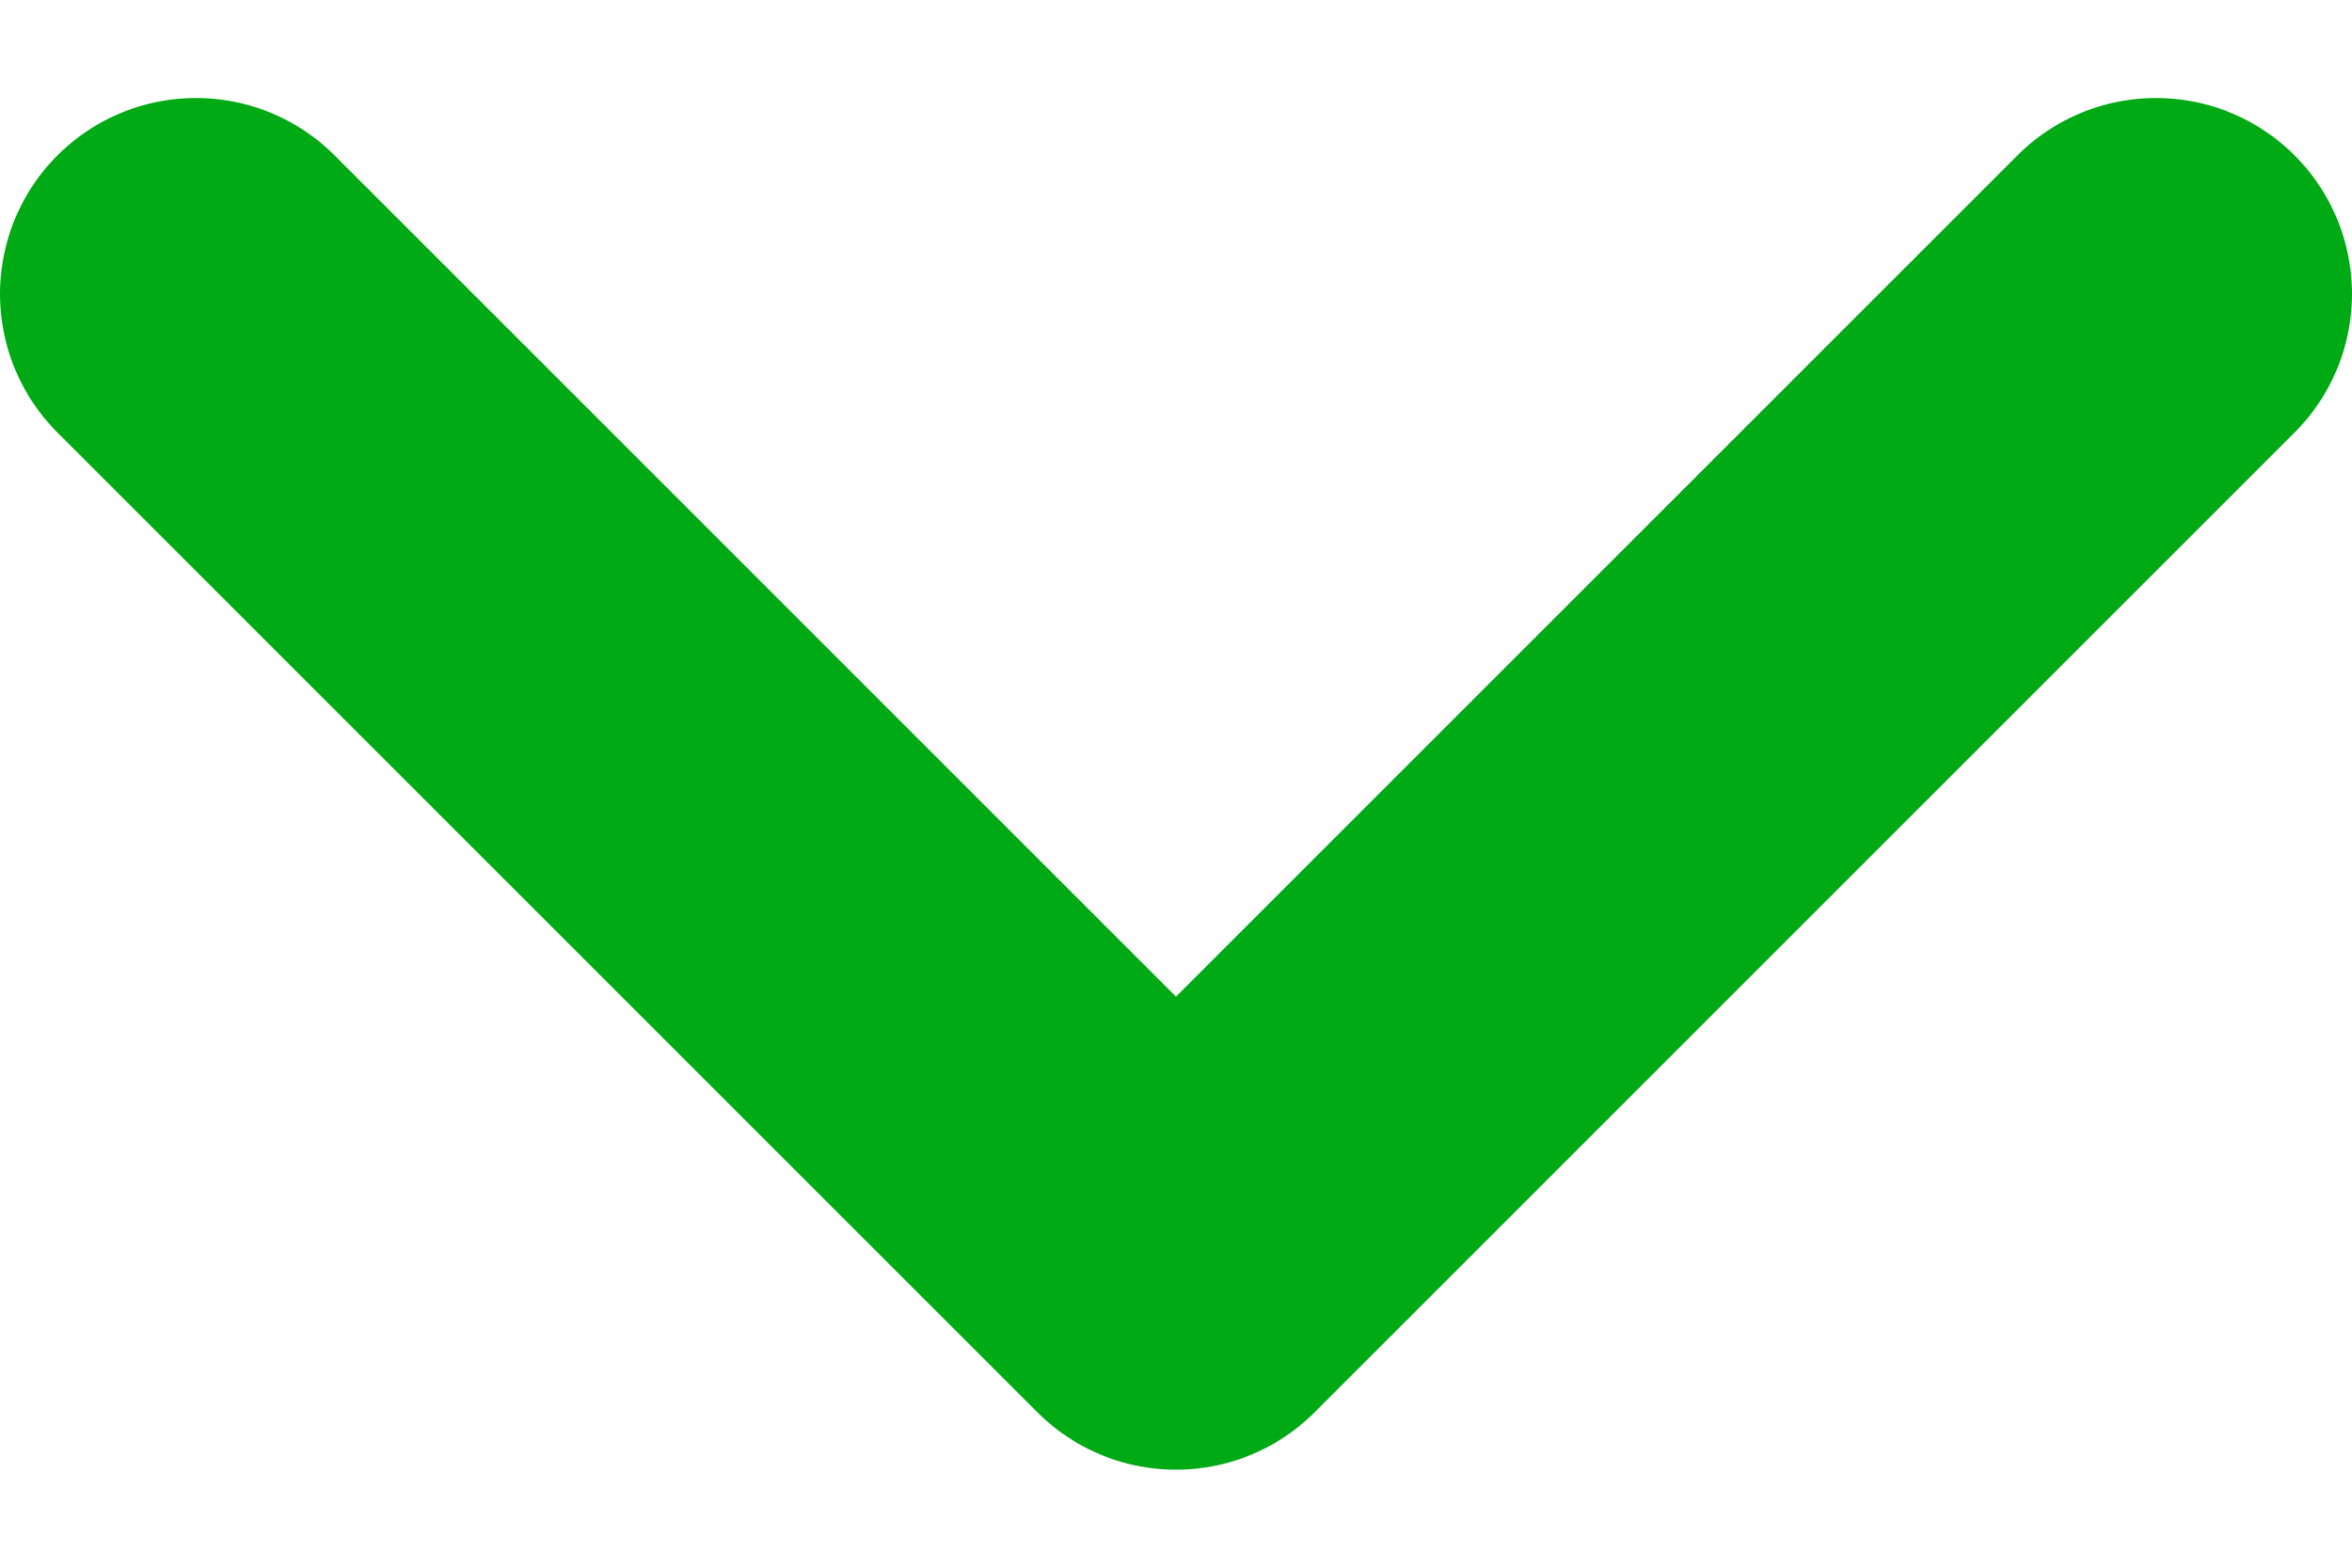
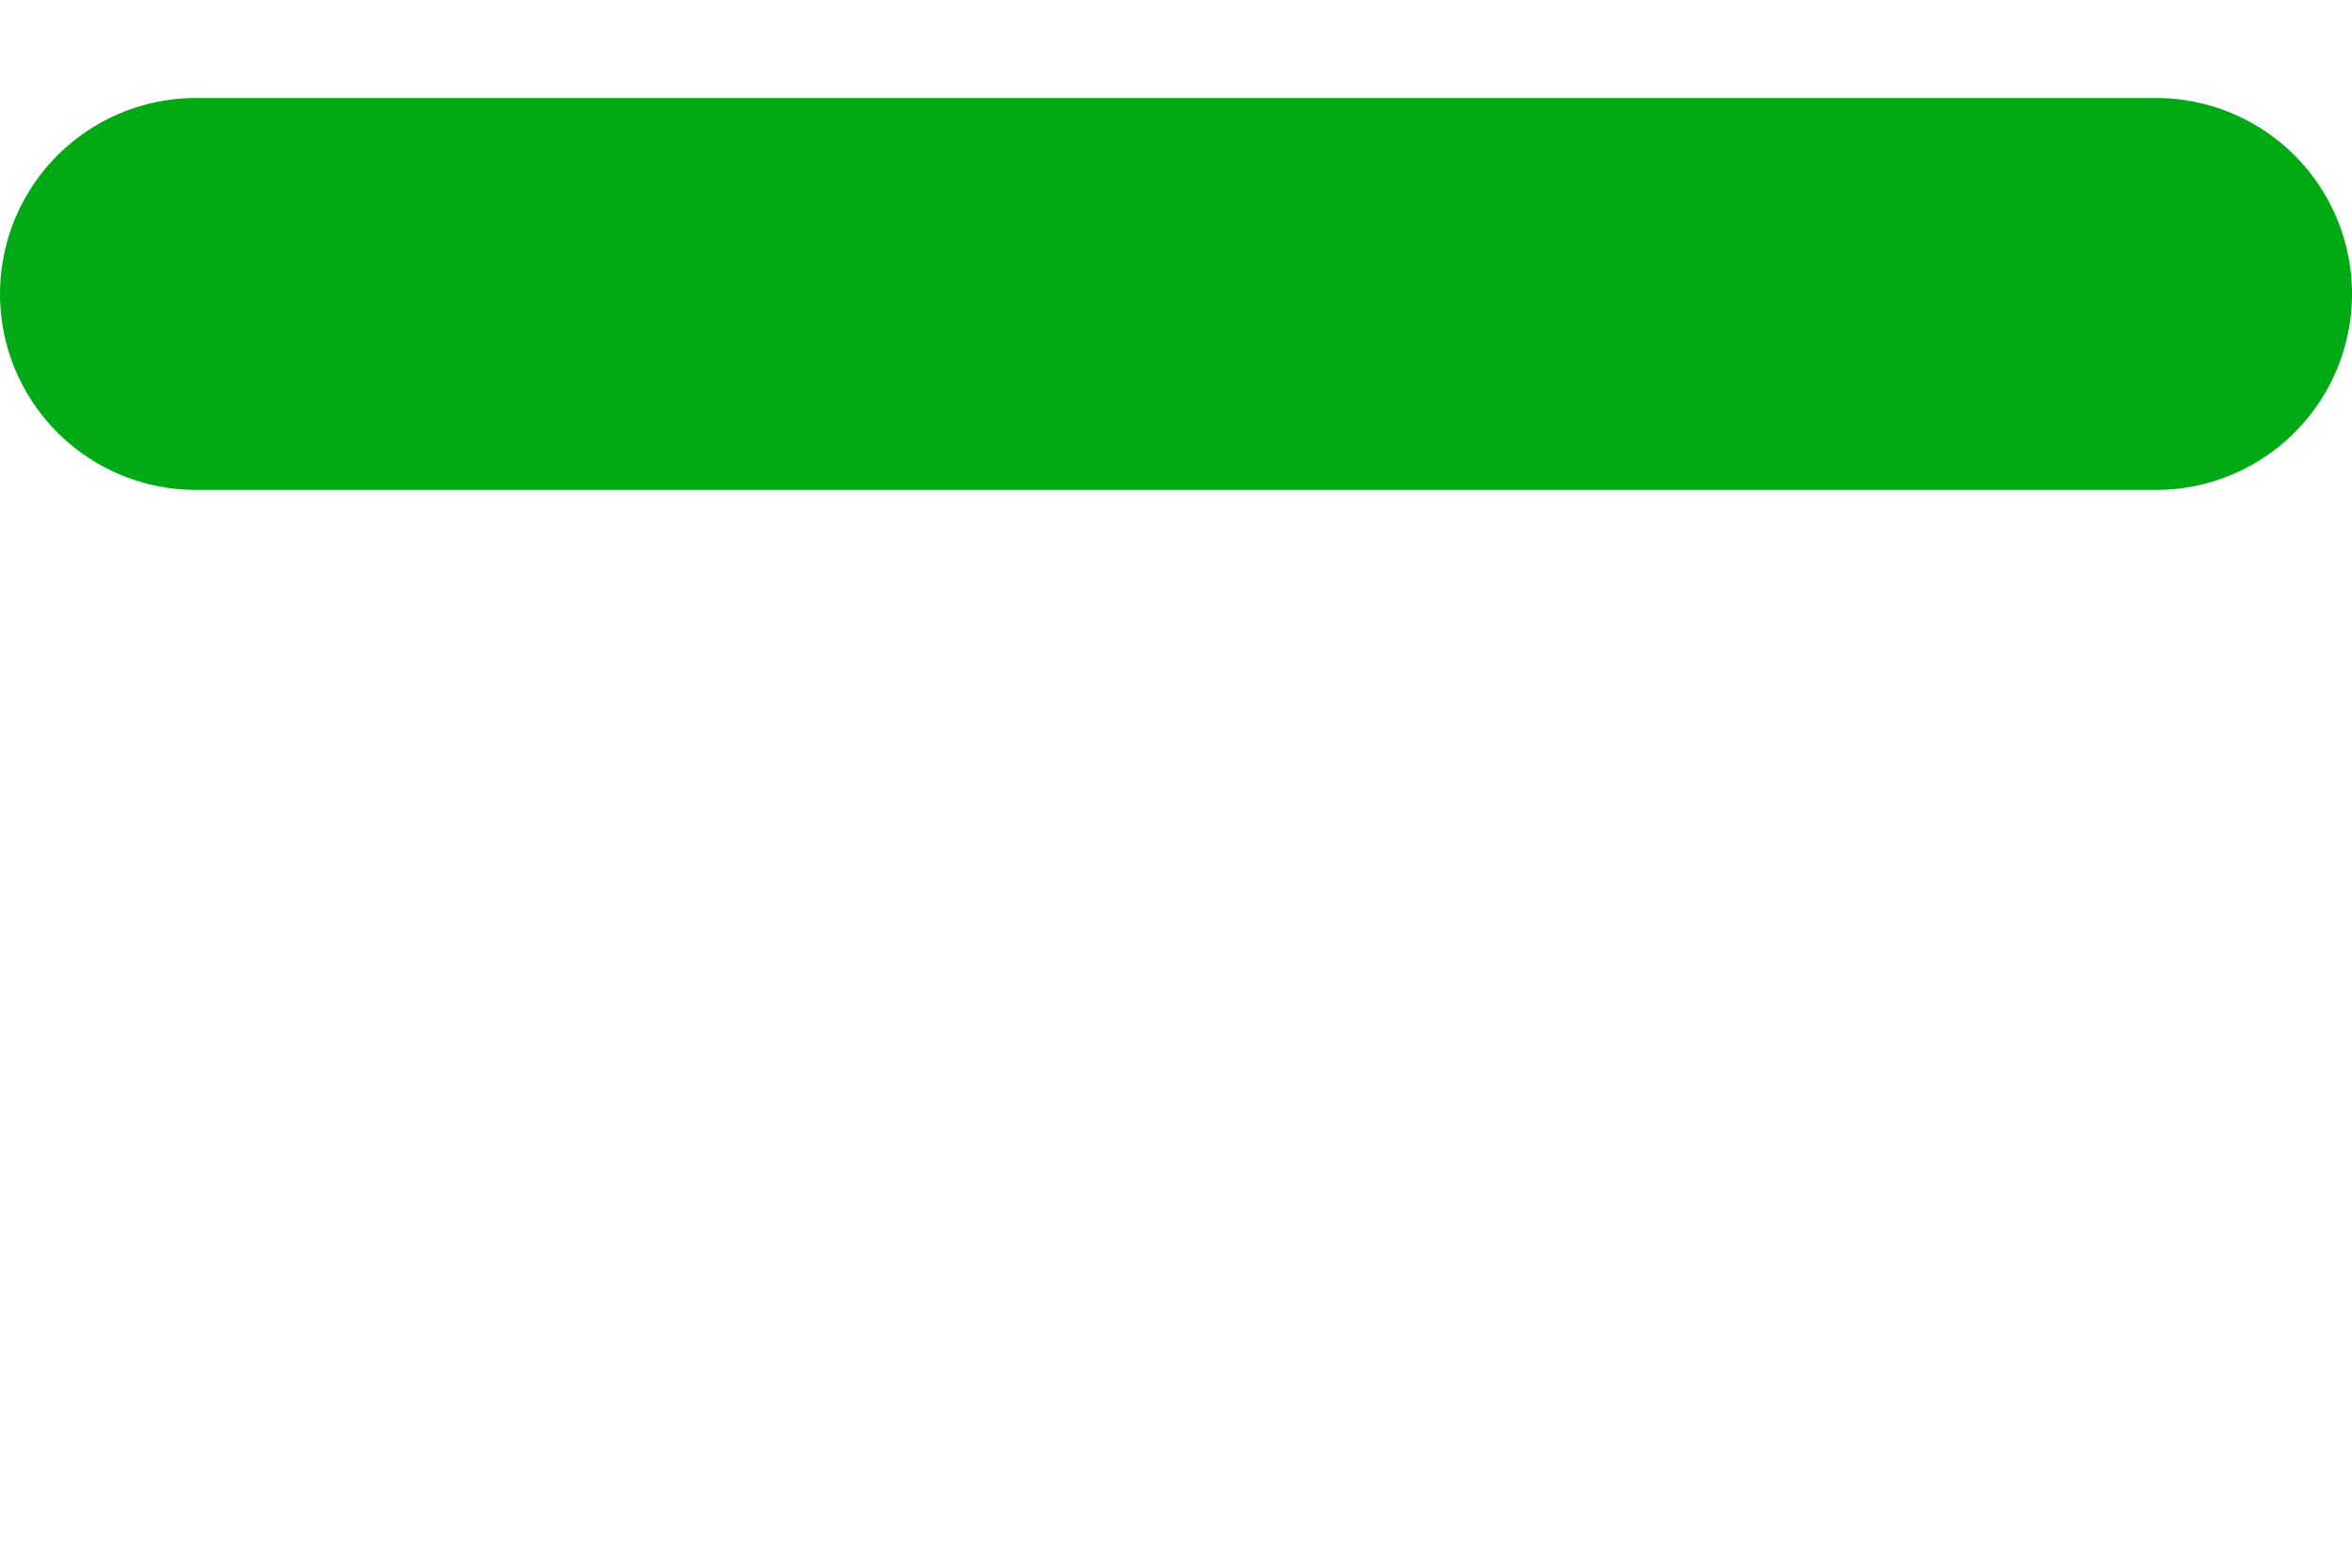
<svg xmlns="http://www.w3.org/2000/svg" width="12" height="8" viewBox="0 0 12 8" fill="none">
-   <path d="M1 1.5L6 6.5L11 1.5" stroke="#00AA14" stroke-width="2" stroke-miterlimit="10" stroke-linecap="round" stroke-linejoin="round" />
+   <path d="M1 1.5L11 1.5" stroke="#00AA14" stroke-width="2" stroke-miterlimit="10" stroke-linecap="round" stroke-linejoin="round" />
</svg>